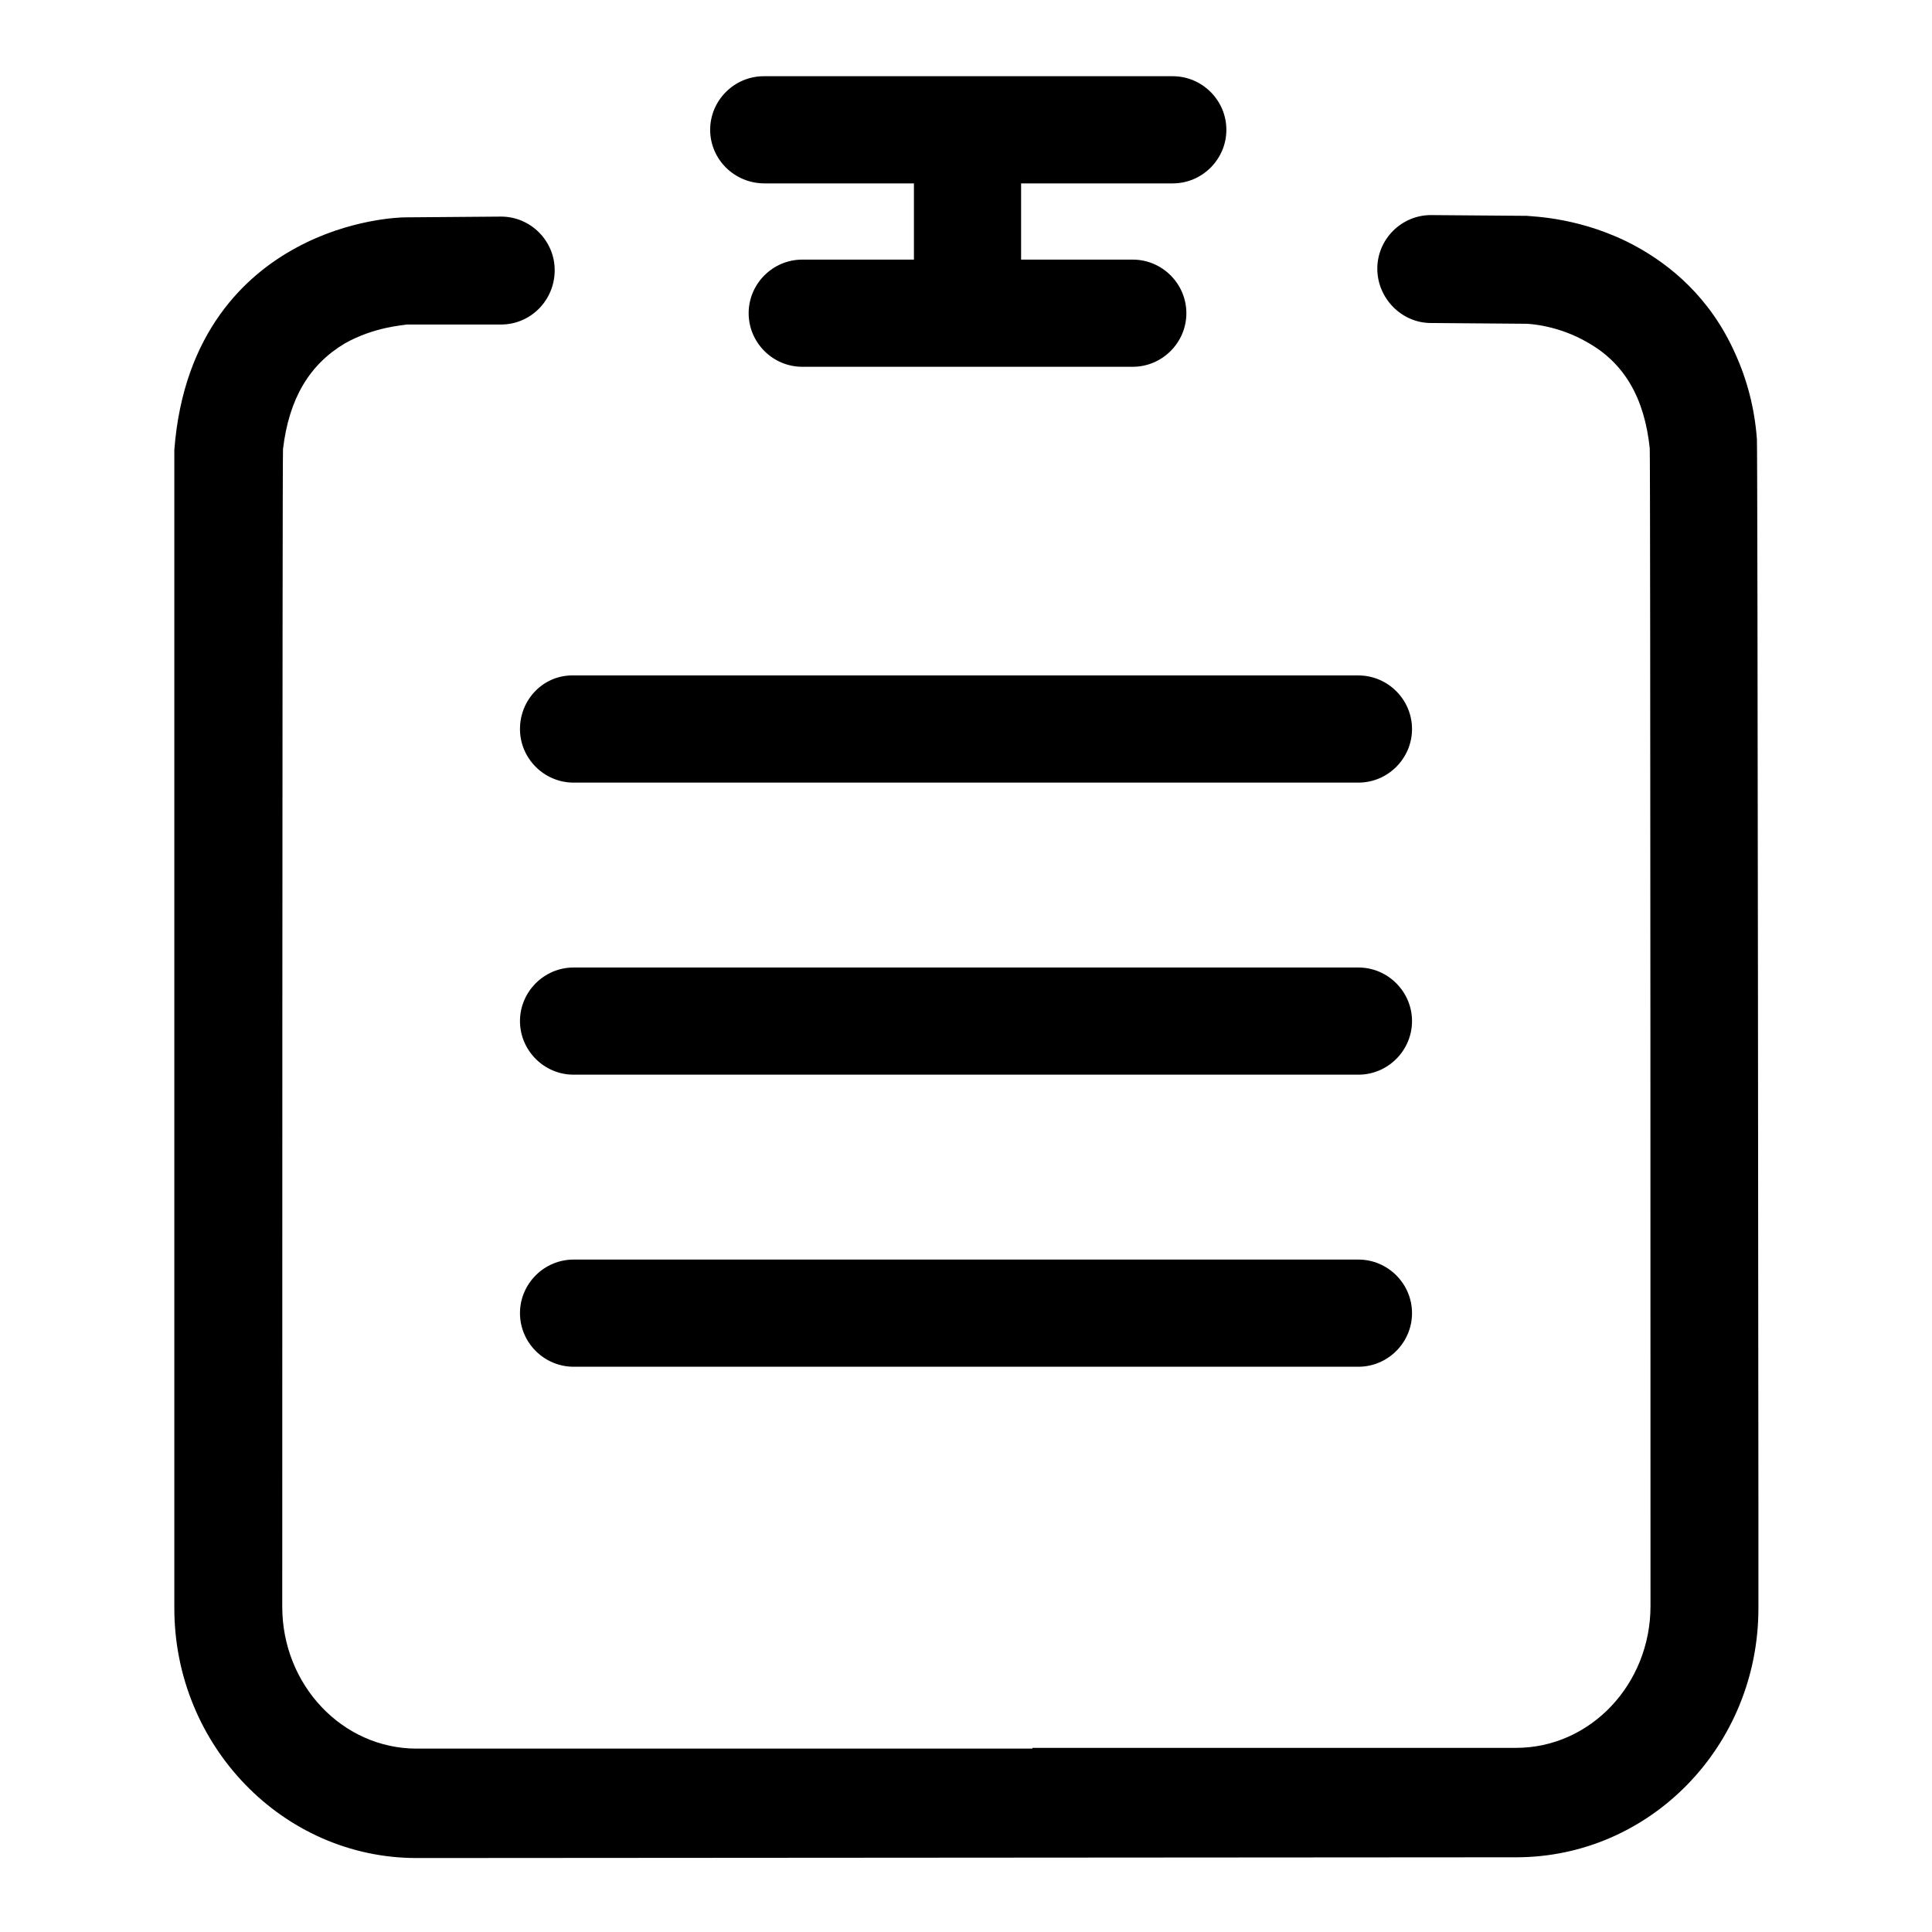
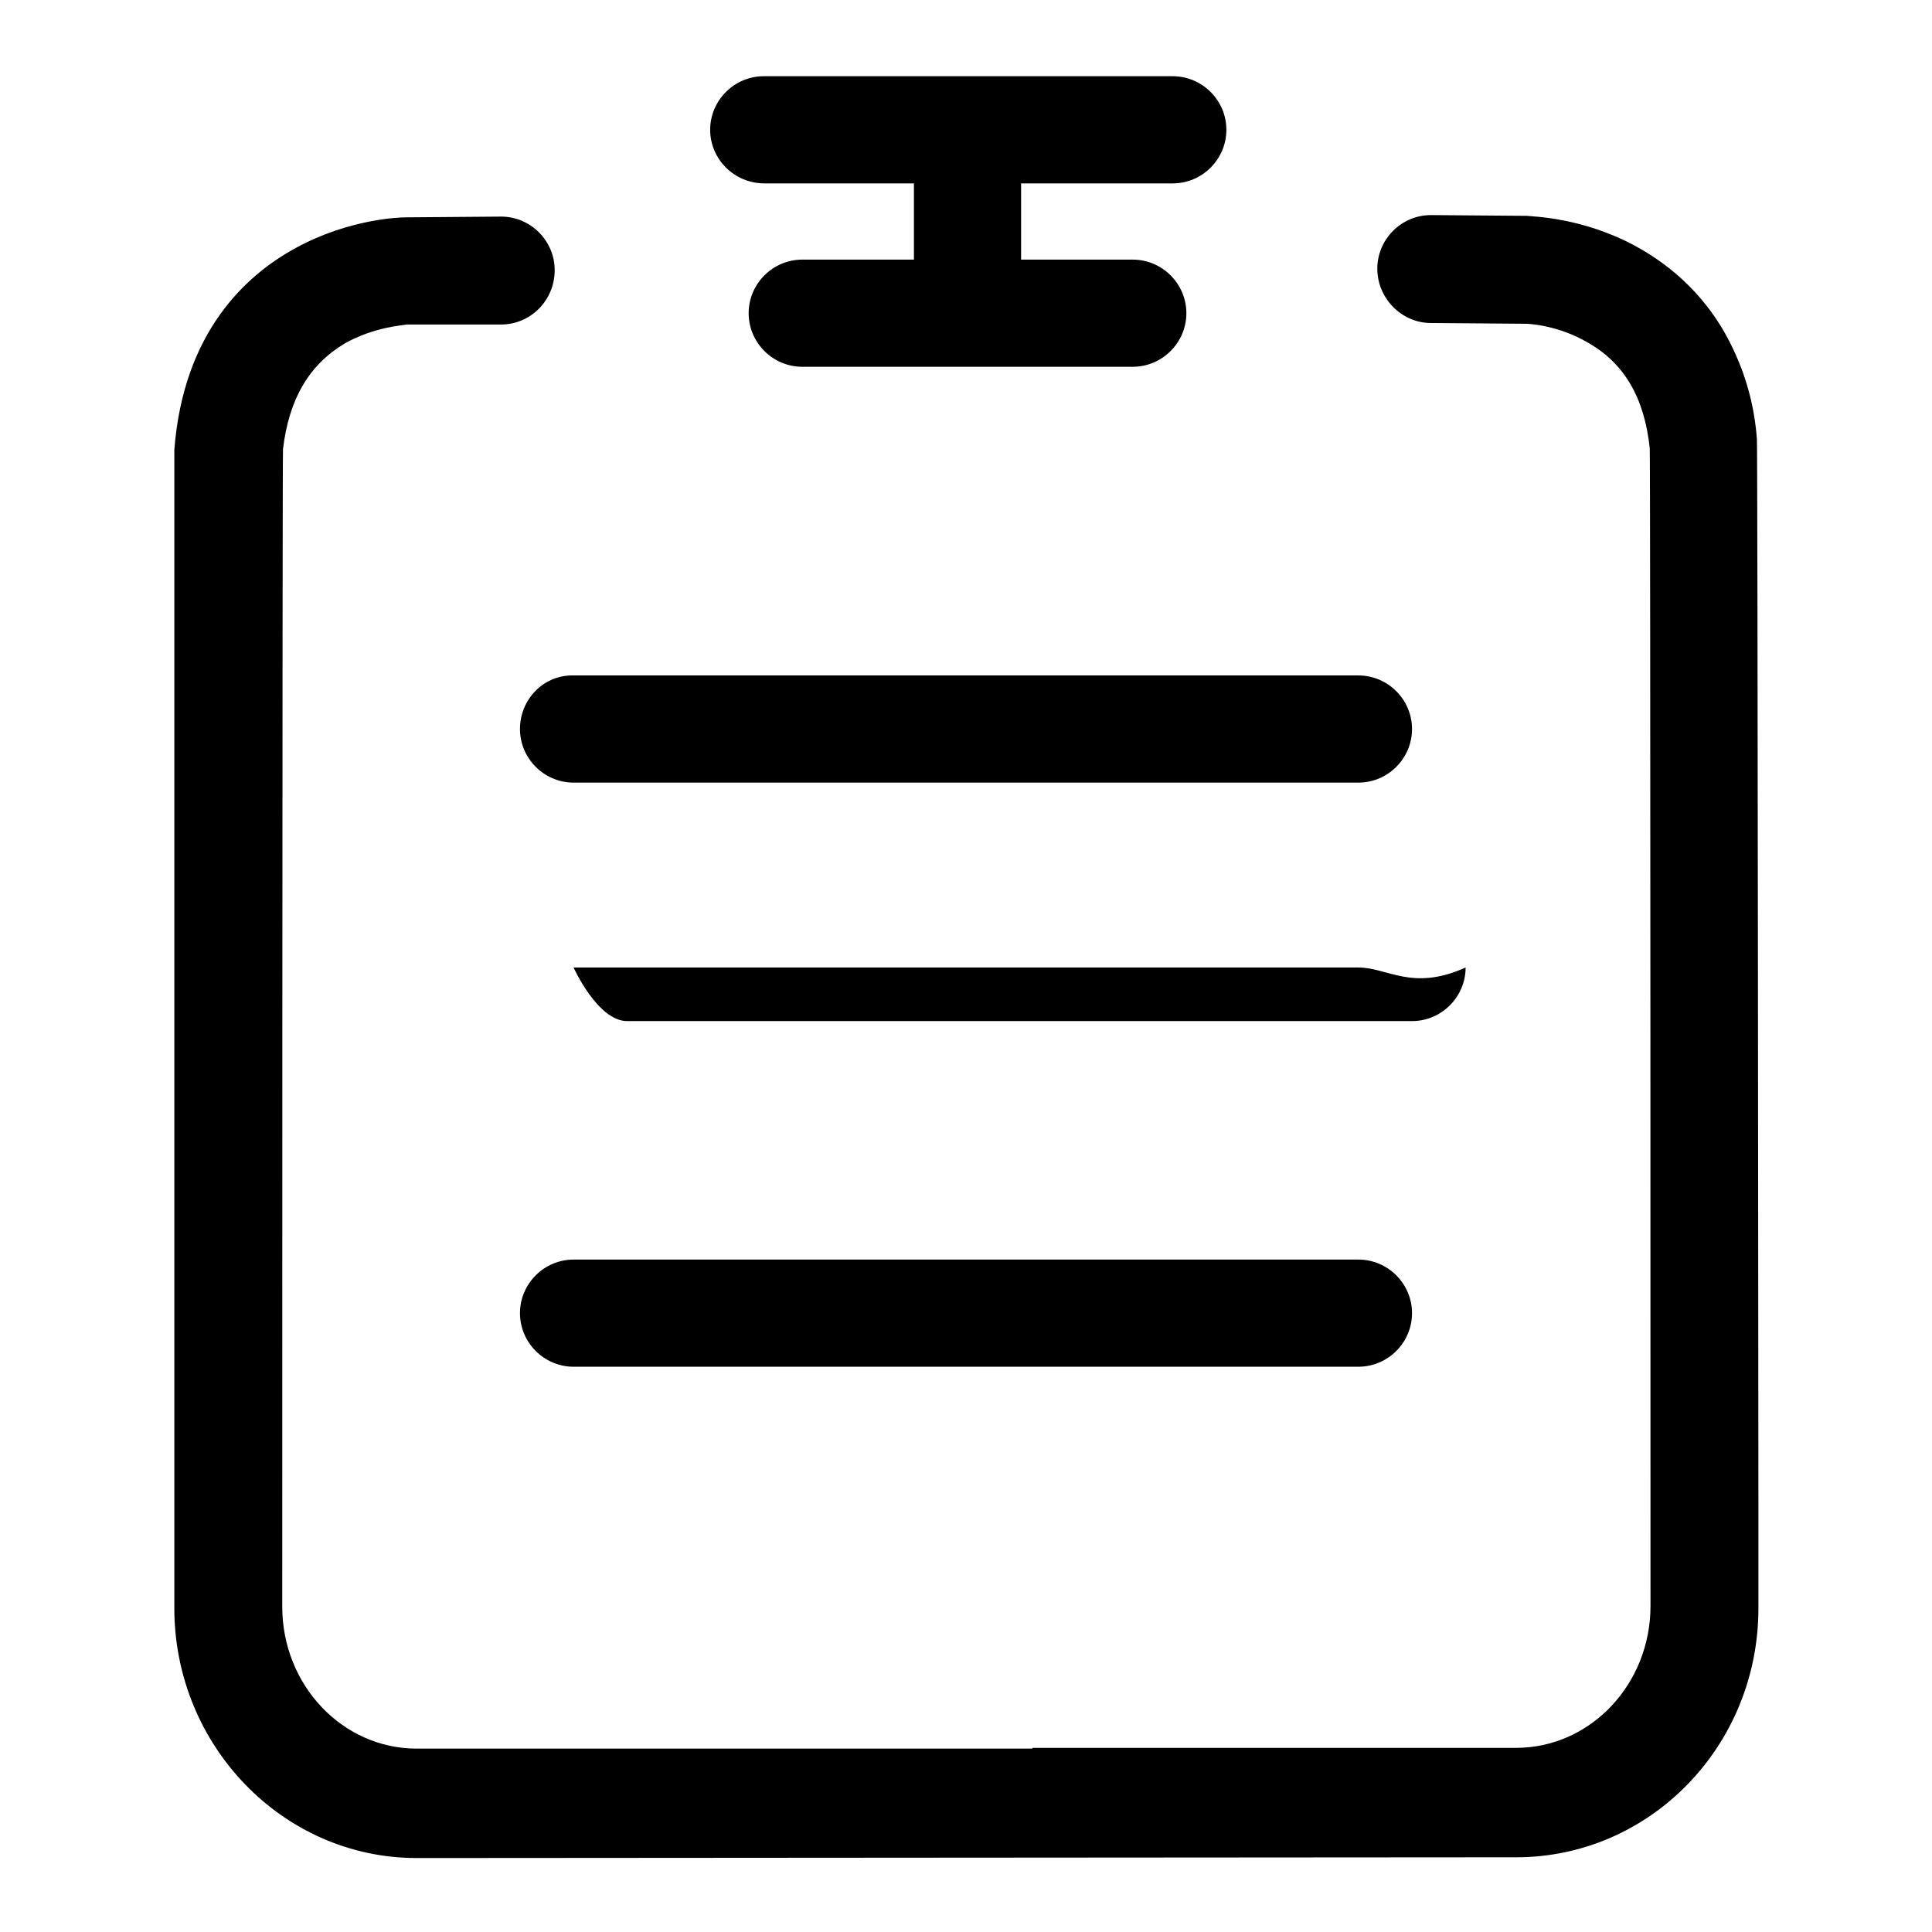
<svg xmlns="http://www.w3.org/2000/svg" version="1.1" x="0px" y="0px" viewBox="0 0 256 256" enable-background="new 0 0 256 256" xml:space="preserve">
  <g>
-     <path fill="#000000" d="M101.3,24.3h19.8v10.1h-14.8c-3.9,0-7.1,3.2-7.1,7.1c0,3.9,3.2,7.1,7.1,7.1h43.8c3.9,0,7.1-3.2,7.1-7.1 c0-3.9-3.2-7.1-7.1-7.1h-14.8V24.3h20.1c3.9,0,7.1-3.2,7.1-7.1c0-3.9-3.2-7.1-7.1-7.1h-54.2c-3.9,0-7.1,3.2-7.1,7.1 C94.1,21.1,97.3,24.3,101.3,24.3L101.3,24.3L101.3,24.3z M68.9,96.6c0,3.9,3.2,7.1,7.1,7.1h104c3.9,0,7.1-3.2,7.1-7.1 c0-3.9-3.2-7.1-7.1-7.1H76C72.1,89.4,68.9,92.6,68.9,96.6L68.9,96.6L68.9,96.6z M180,128.2H76c-3.9,0-7.1,3.2-7.1,7.1 s3.2,7.1,7.1,7.1h104c3.9,0,7.1-3.2,7.1-7.1C187.1,131.4,183.9,128.2,180,128.2L180,128.2L180,128.2z M180,166.9H76 c-3.9,0-7.1,3.2-7.1,7.1c0,3.9,3.2,7.1,7.1,7.1h104c3.9,0,7.1-3.2,7.1-7.1C187.1,170.1,183.9,166.9,180,166.9L180,166.9L180,166.9z  M232.8,58.2c-0.3-4.1-1.3-7.9-2.9-11.4c-3.3-7.4-8.6-11.7-13.2-14.2c-7-3.8-13.6-3.9-14.4-4h0l-12.7-0.1h0c-3.9,0-7.1,3.2-7.1,7.1 c0,3.9,3.2,7.2,7.1,7.2l12.6,0.1c0.4,0,4.3,0.2,8.2,2.5c4.8,2.7,7.5,7.3,8.2,14c0.1,0.7,0.1,153.4,0.1,153.4 c0,10.4-8,18.8-17.8,18.8h-64.1v0.1H55.2c-9.8,0-17.8-8.4-17.8-18.8c0,0,0-152.7,0.1-153.4c0.8-6.7,3.5-11.2,8.2-14 c3.9-2.2,7.8-2.4,8.2-2.5L66.4,43c3.9,0,7.1-3.2,7.1-7.2c0-3.9-3.2-7.1-7.1-7.1h0l-12.7,0.1c0,0,0,0,0,0c-0.7,0-7.4,0.2-14.4,4 c-6.7,3.6-15,11.2-16.2,26.8c0,0.4,0,0.8,0,1.1c0,0.4,0,0.7,0,1.1v151.3c0,18.2,14.4,33.1,32.1,33.1l145.7-0.1 c17.7,0,32.1-14.7,32.1-33c0,0,0-4.7,0-12.5C233,200.5,232.9,58.5,232.8,58.2L232.8,58.2L232.8,58.2z" />
+     <path fill="#000000" d="M101.3,24.3h19.8v10.1h-14.8c-3.9,0-7.1,3.2-7.1,7.1c0,3.9,3.2,7.1,7.1,7.1h43.8c3.9,0,7.1-3.2,7.1-7.1 c0-3.9-3.2-7.1-7.1-7.1h-14.8V24.3h20.1c3.9,0,7.1-3.2,7.1-7.1c0-3.9-3.2-7.1-7.1-7.1h-54.2c-3.9,0-7.1,3.2-7.1,7.1 C94.1,21.1,97.3,24.3,101.3,24.3L101.3,24.3L101.3,24.3z M68.9,96.6c0,3.9,3.2,7.1,7.1,7.1h104c3.9,0,7.1-3.2,7.1-7.1 c0-3.9-3.2-7.1-7.1-7.1H76C72.1,89.4,68.9,92.6,68.9,96.6L68.9,96.6L68.9,96.6z M180,128.2H76s3.2,7.1,7.1,7.1h104c3.9,0,7.1-3.2,7.1-7.1C187.1,131.4,183.9,128.2,180,128.2L180,128.2L180,128.2z M180,166.9H76 c-3.9,0-7.1,3.2-7.1,7.1c0,3.9,3.2,7.1,7.1,7.1h104c3.9,0,7.1-3.2,7.1-7.1C187.1,170.1,183.9,166.9,180,166.9L180,166.9L180,166.9z  M232.8,58.2c-0.3-4.1-1.3-7.9-2.9-11.4c-3.3-7.4-8.6-11.7-13.2-14.2c-7-3.8-13.6-3.9-14.4-4h0l-12.7-0.1h0c-3.9,0-7.1,3.2-7.1,7.1 c0,3.9,3.2,7.2,7.1,7.2l12.6,0.1c0.4,0,4.3,0.2,8.2,2.5c4.8,2.7,7.5,7.3,8.2,14c0.1,0.7,0.1,153.4,0.1,153.4 c0,10.4-8,18.8-17.8,18.8h-64.1v0.1H55.2c-9.8,0-17.8-8.4-17.8-18.8c0,0,0-152.7,0.1-153.4c0.8-6.7,3.5-11.2,8.2-14 c3.9-2.2,7.8-2.4,8.2-2.5L66.4,43c3.9,0,7.1-3.2,7.1-7.2c0-3.9-3.2-7.1-7.1-7.1h0l-12.7,0.1c0,0,0,0,0,0c-0.7,0-7.4,0.2-14.4,4 c-6.7,3.6-15,11.2-16.2,26.8c0,0.4,0,0.8,0,1.1c0,0.4,0,0.7,0,1.1v151.3c0,18.2,14.4,33.1,32.1,33.1l145.7-0.1 c17.7,0,32.1-14.7,32.1-33c0,0,0-4.7,0-12.5C233,200.5,232.9,58.5,232.8,58.2L232.8,58.2L232.8,58.2z" />
  </g>
</svg>